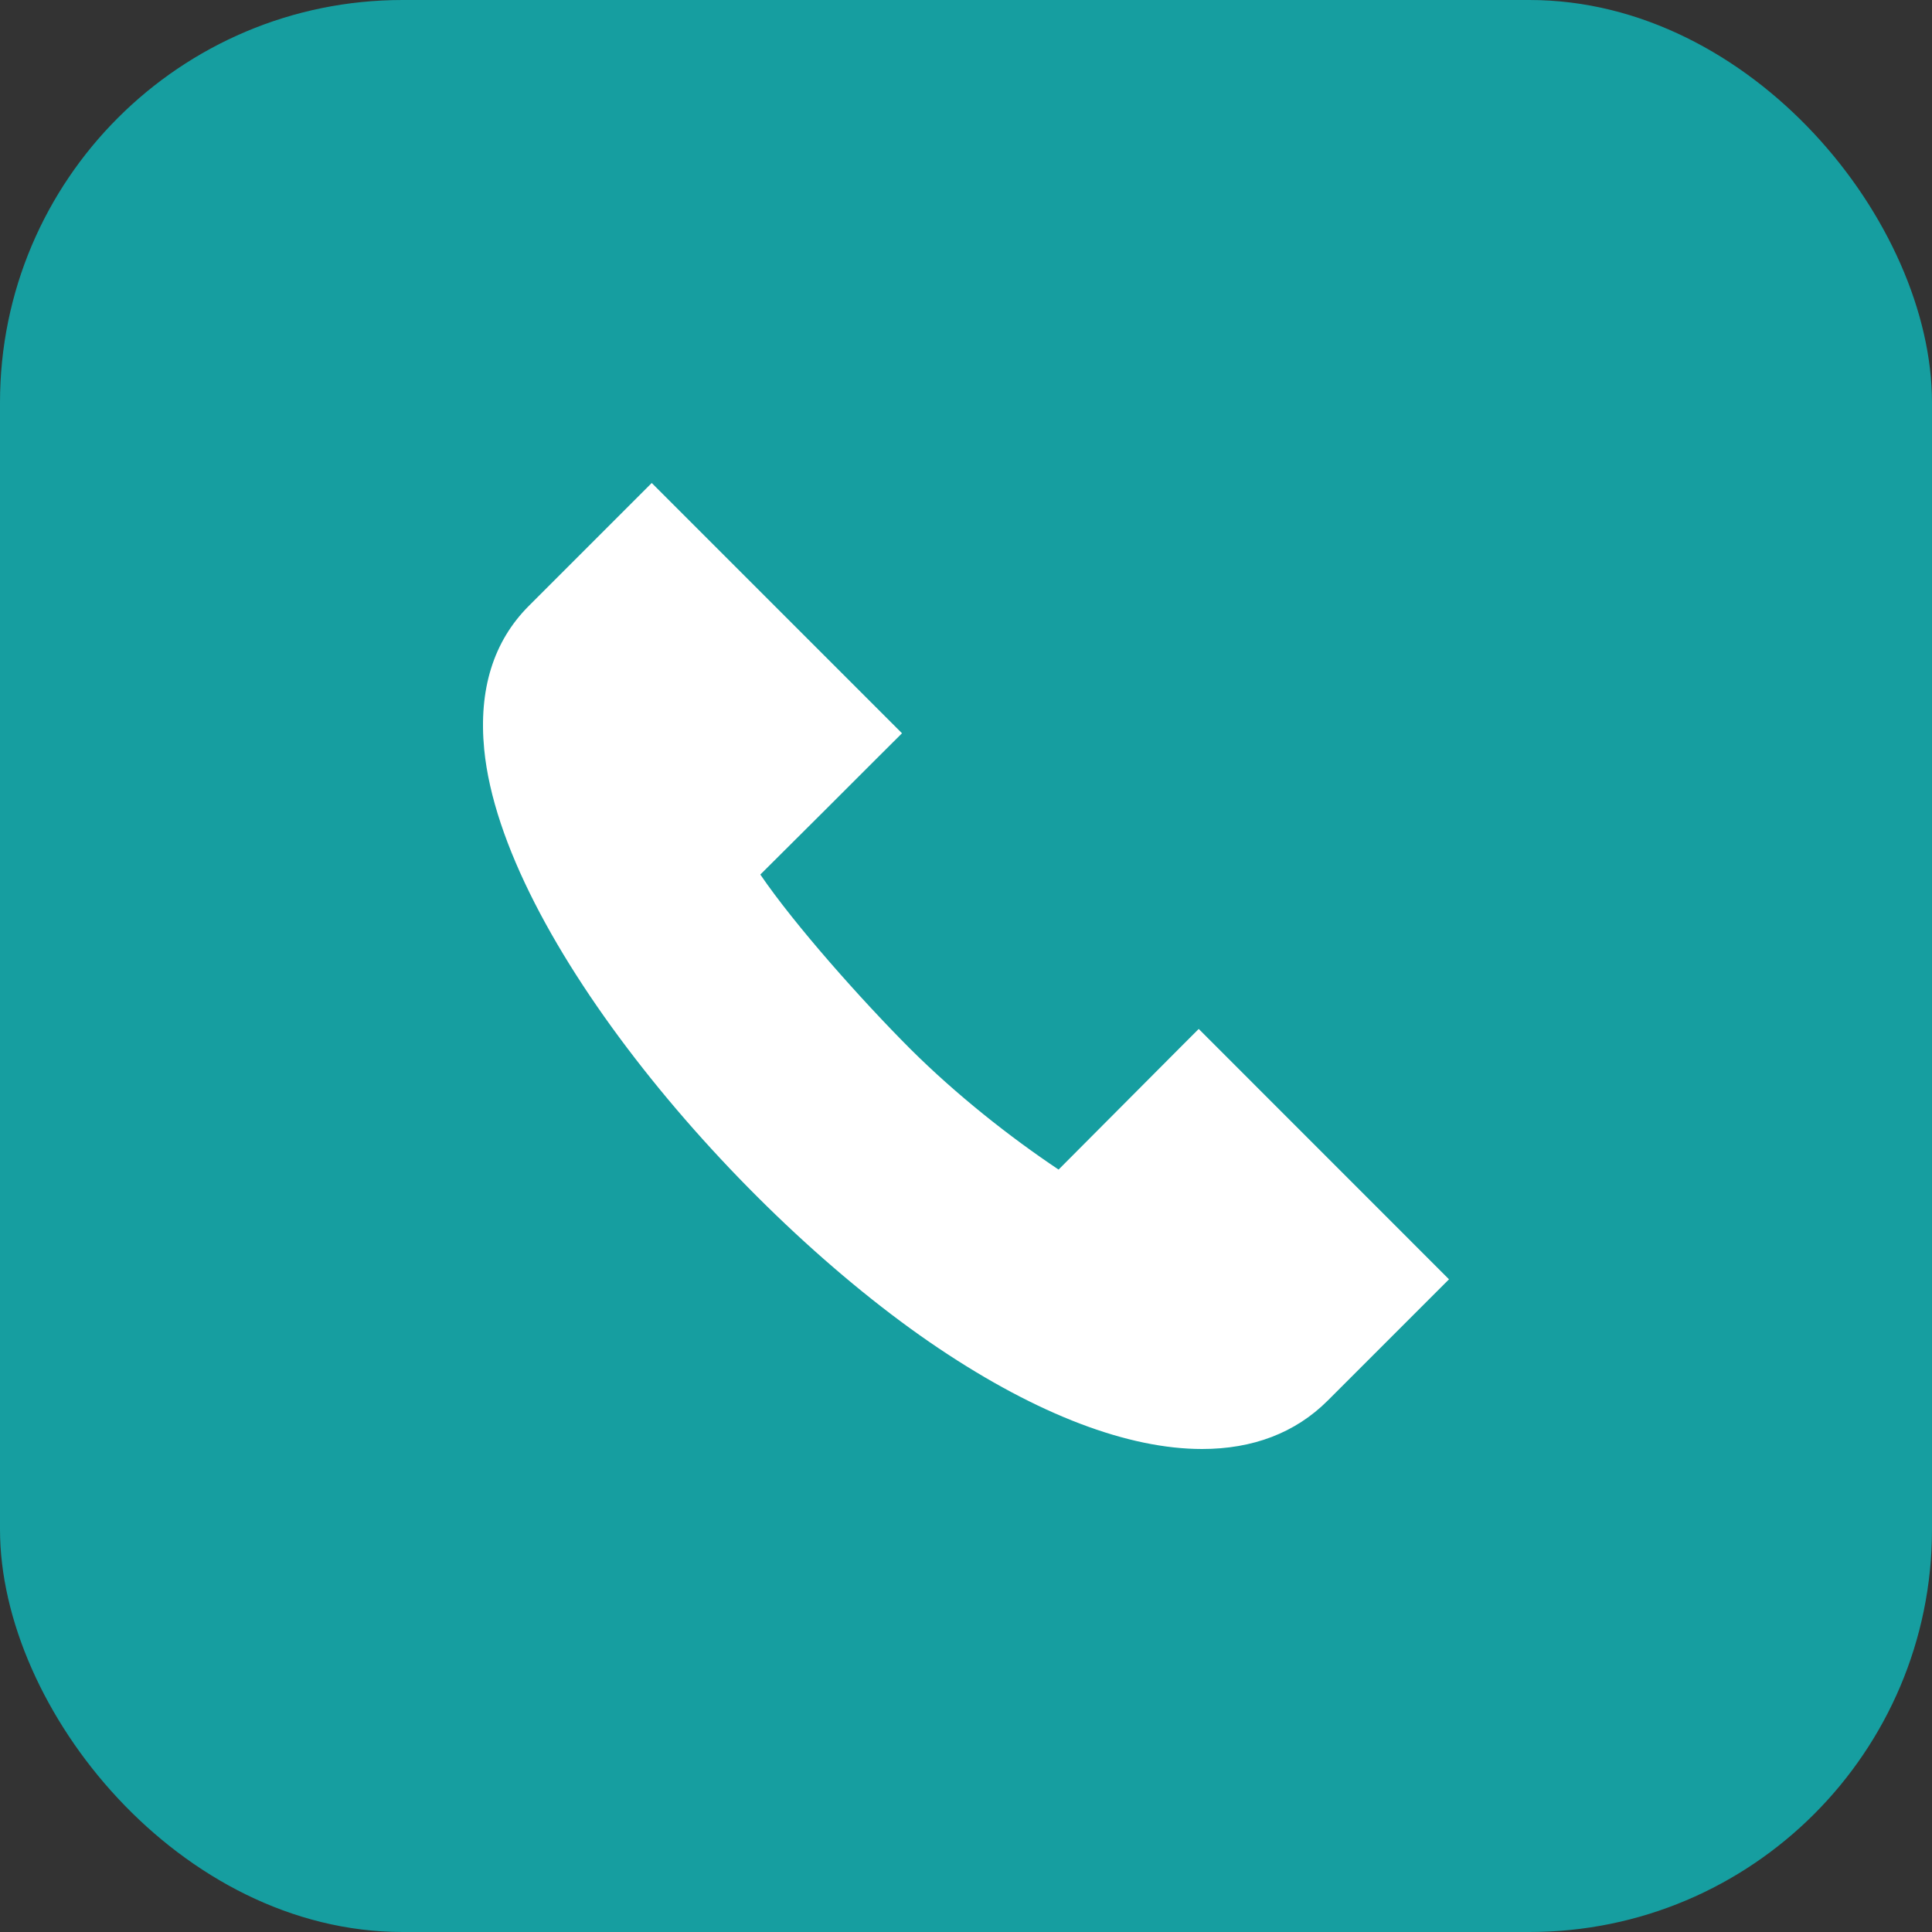
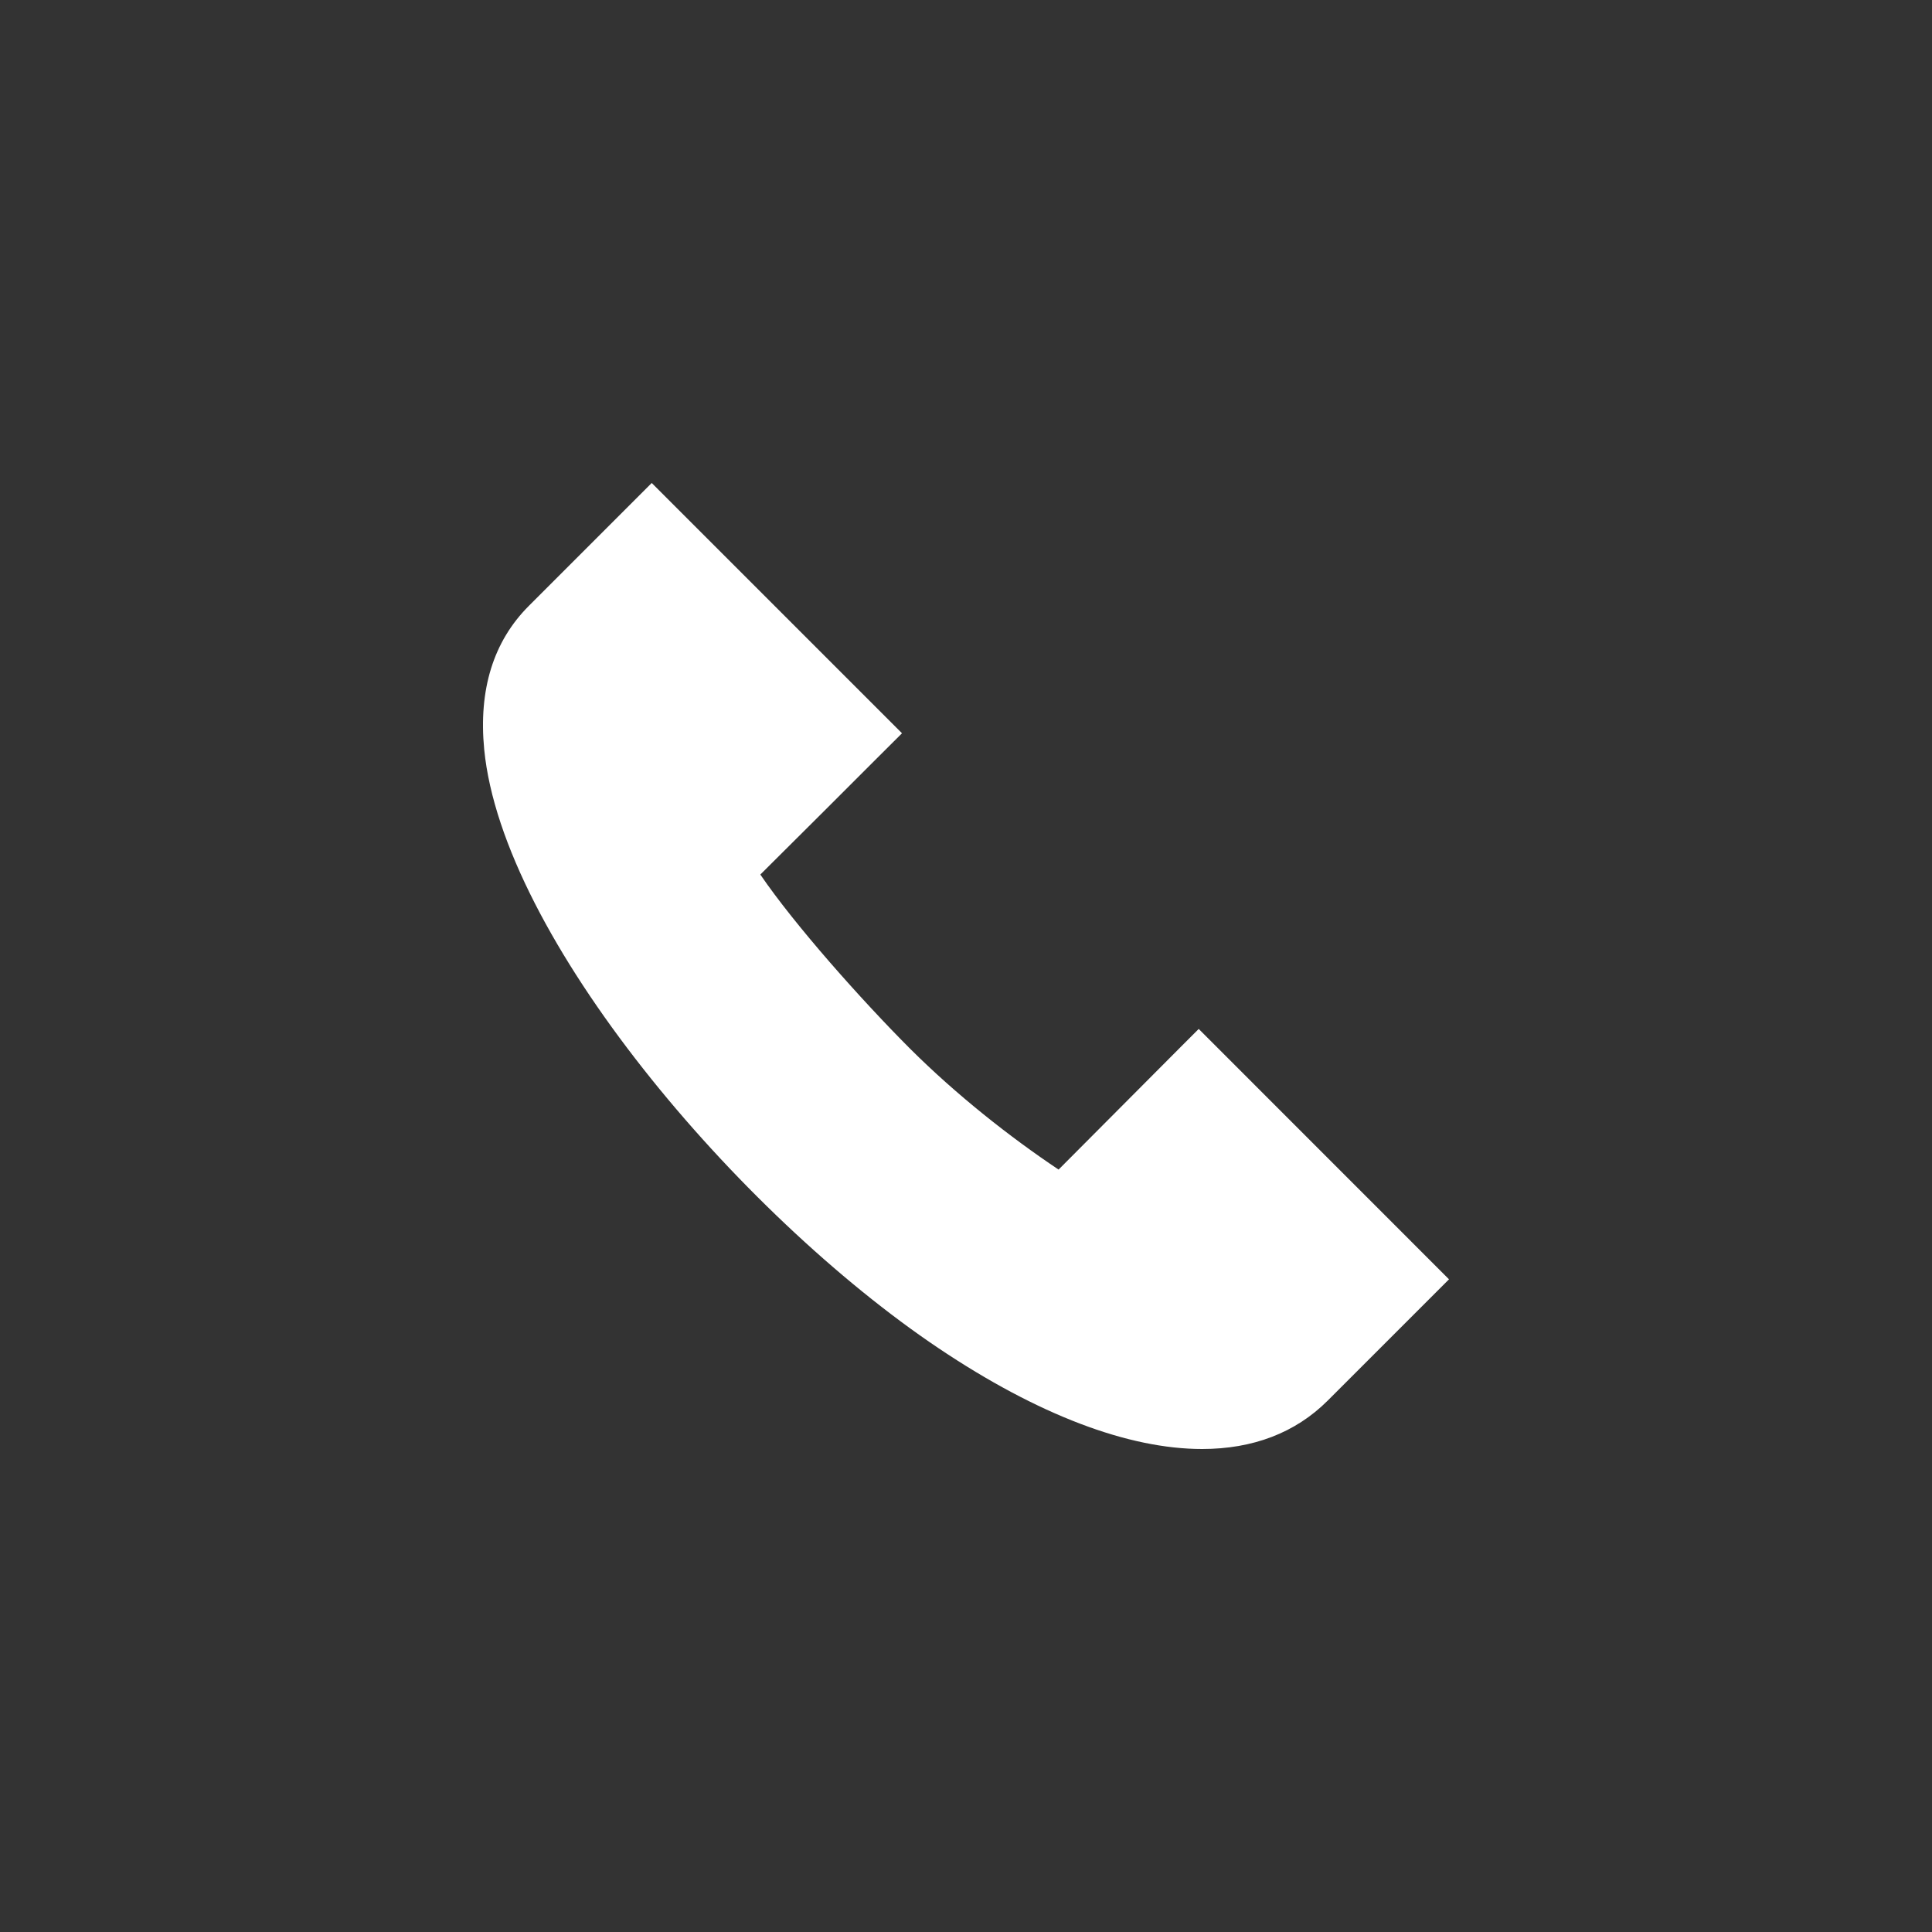
<svg xmlns="http://www.w3.org/2000/svg" width="24" height="24" viewBox="0 0 24 24" fill="none">
  <rect x="0" y="0" width="24" height="24" fill="#333333" stroke="none" />
-   <rect width="24" height="24" rx="5" fill="#169EA0" />
  <g clip-path="url(#clip0_3222_82)">
    <path d="M14.933 18C14.019 18 12.898 17.579 11.662 16.75C9.165 15.074 6.242 11.634 6.015 9.31C5.943 8.567 6.129 7.967 6.569 7.527L8.096 6L11.205 9.109L10.956 9.357C10.56 9.754 9.91 10.402 9.445 10.864C9.873 11.491 10.698 12.419 11.306 13.028C11.883 13.603 12.549 14.127 13.15 14.529C13.583 14.093 14.166 13.509 14.642 13.031L14.891 12.782L18 15.892L16.492 17.4C16.09 17.801 15.561 18 14.933 18Z" fill="white" />
  </g>
  <defs>
    <clipPath id="clip0_3222_82">
      <rect width="12" height="12" fill="white" transform="translate(6 6)" />
    </clipPath>
  </defs>
</svg>